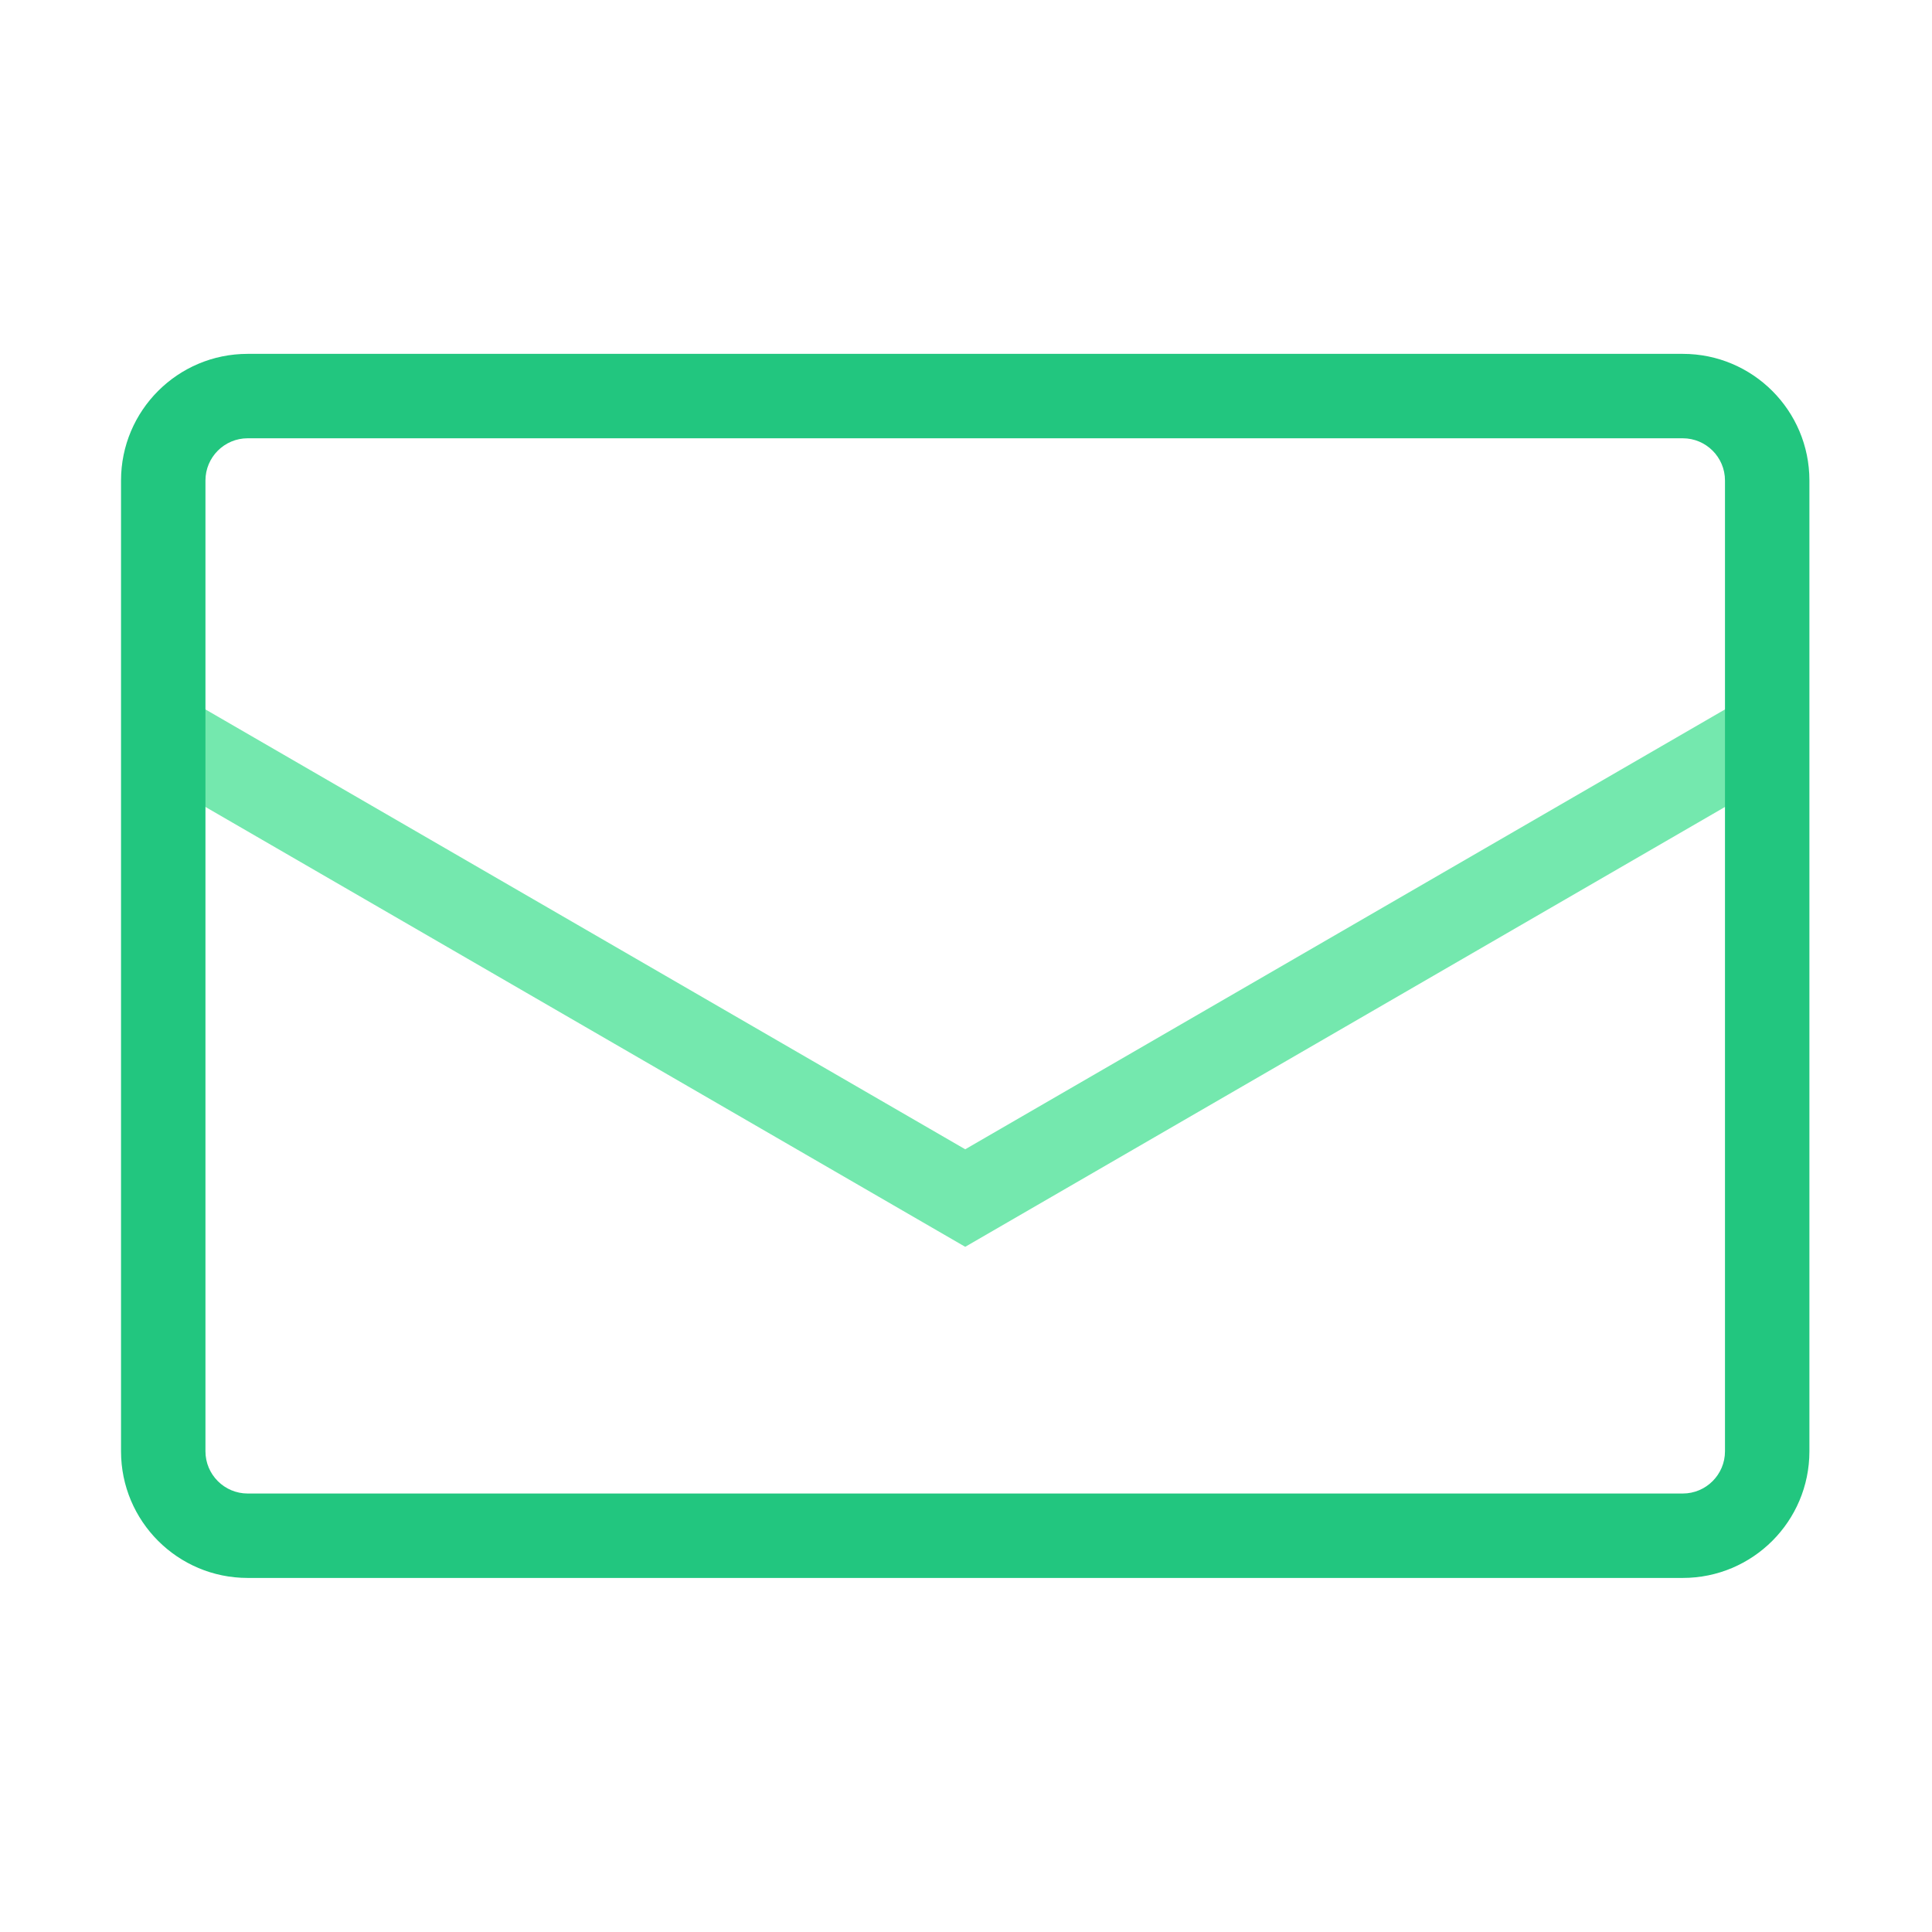
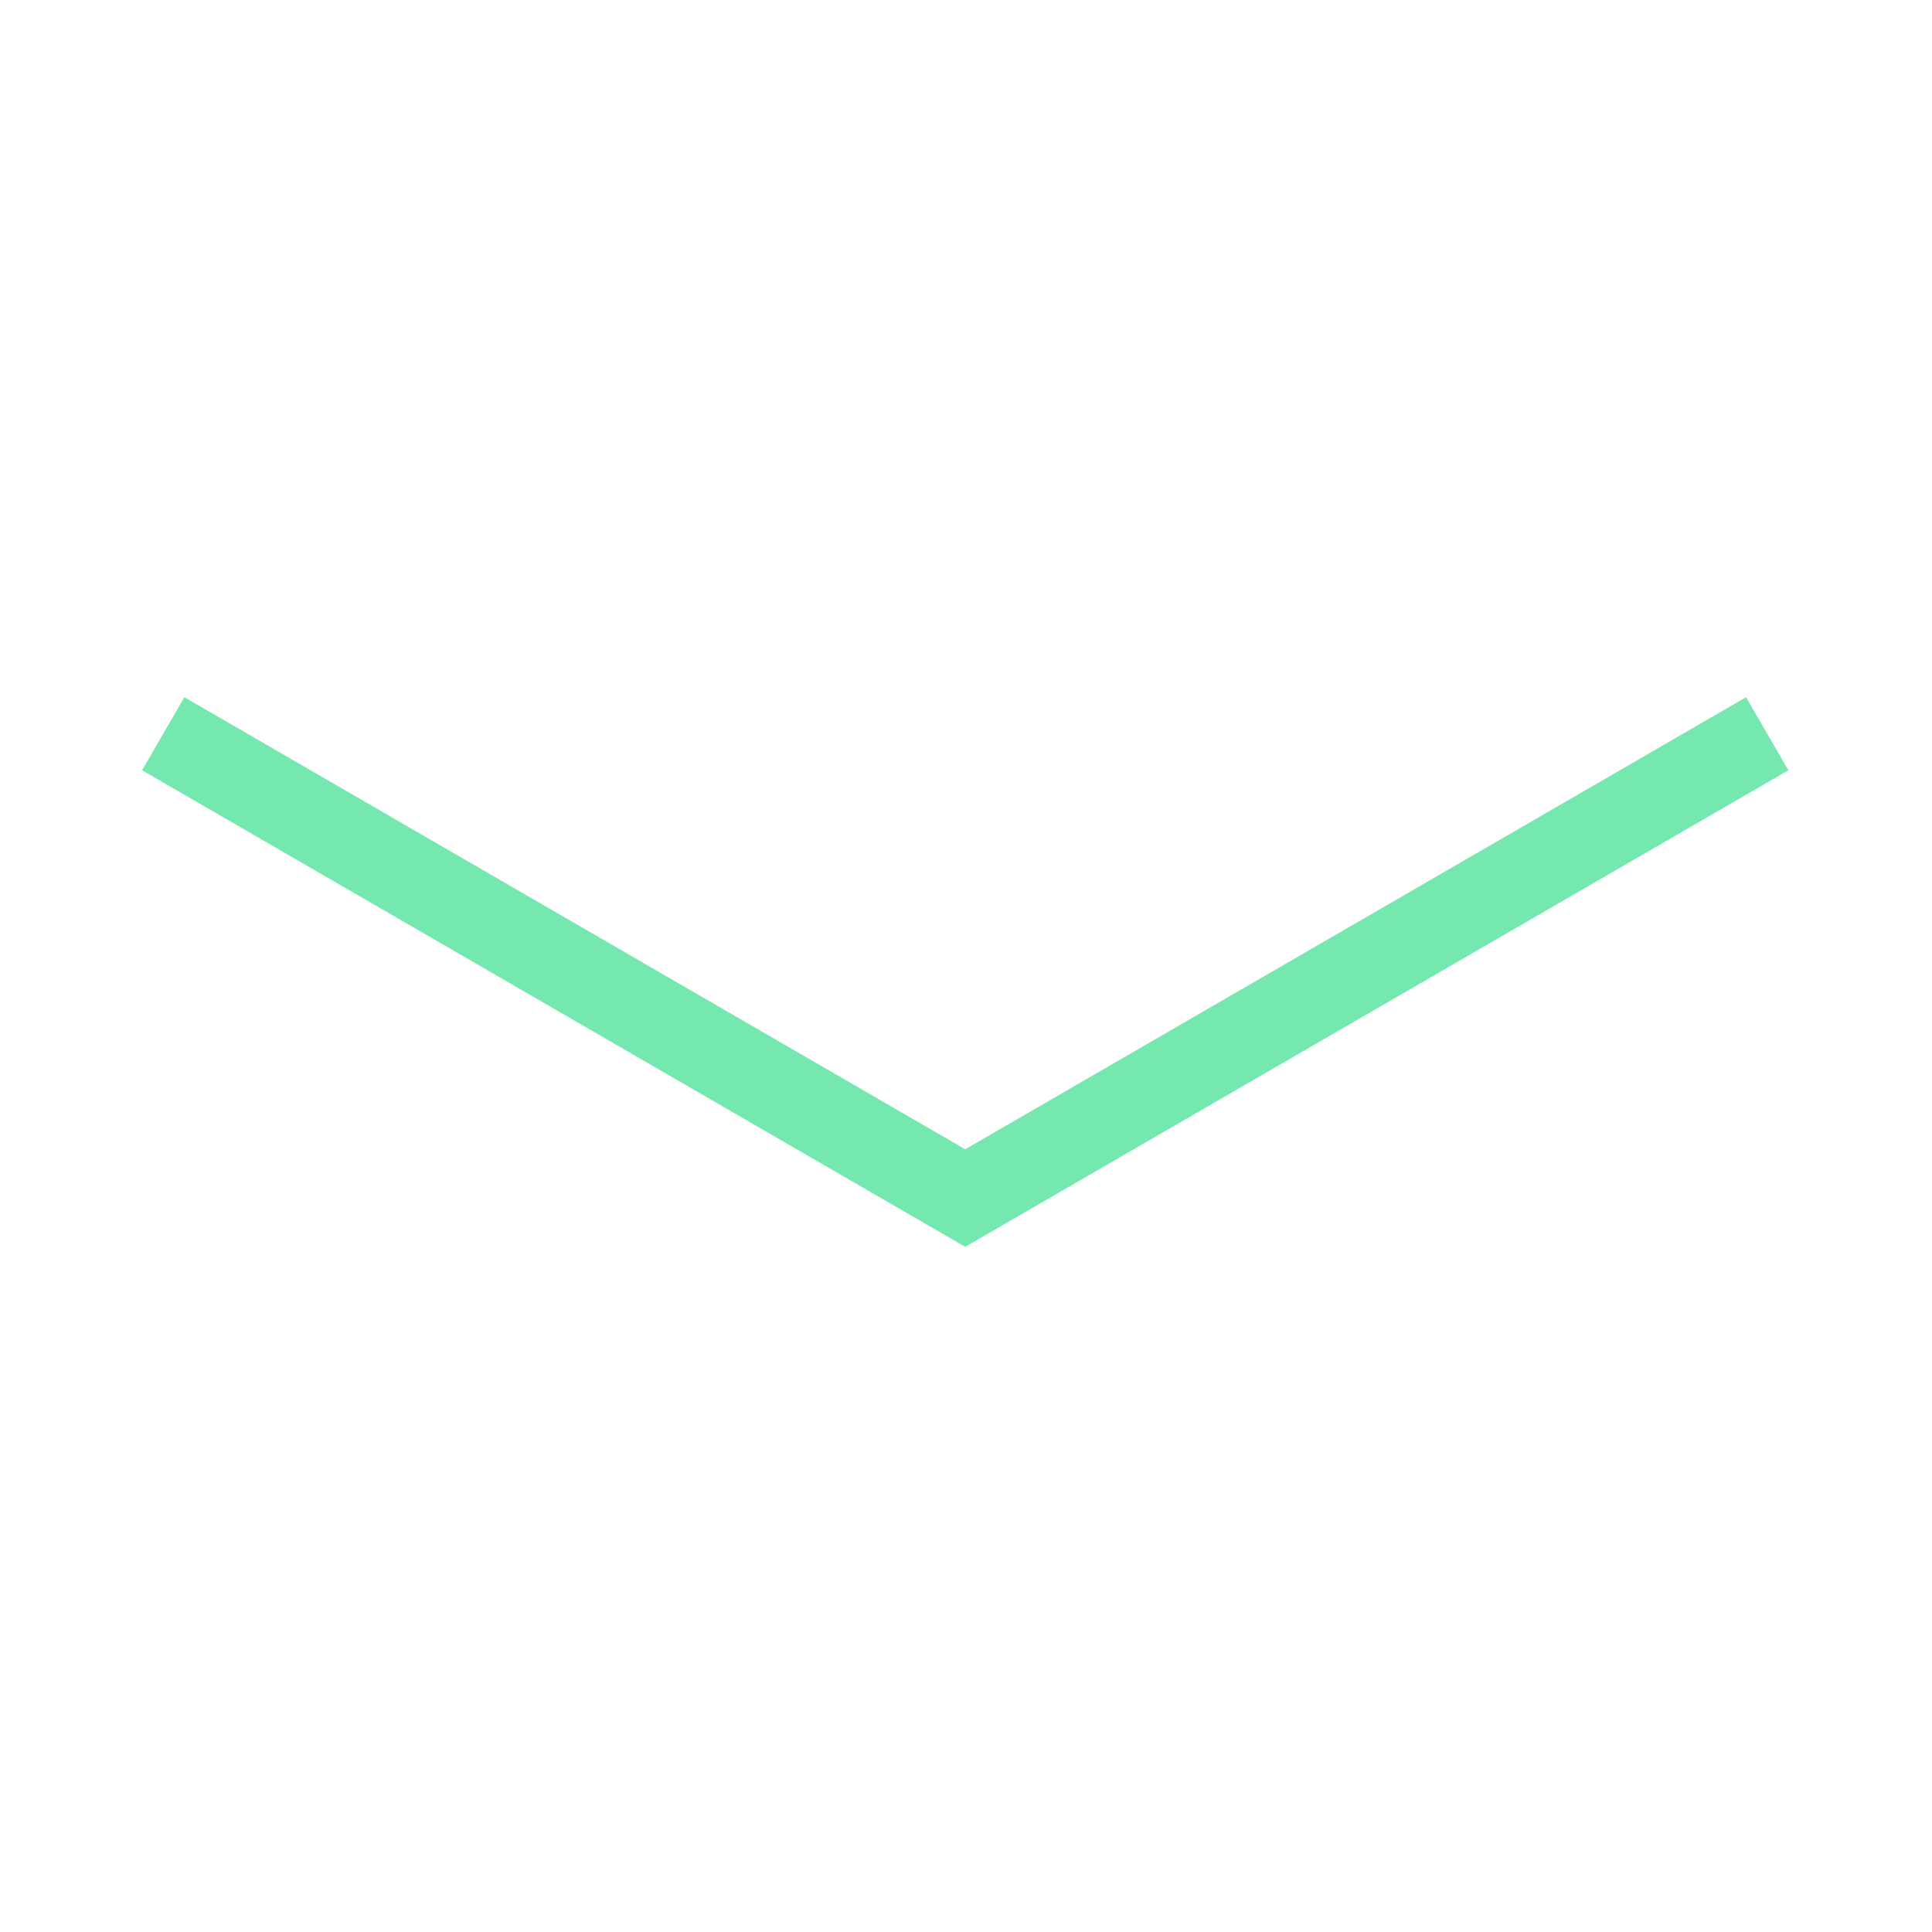
<svg xmlns="http://www.w3.org/2000/svg" width="800px" height="800px" viewBox="0 0 1024 1024" class="icon" version="1.1">
  <path d="M511.585 660.837L75.312 408.258l22.415-38.714 413.859 239.601L925.444 369.544l22.415 38.714z" fill="#74E8AE" />
-   <path d="M891.908 232.297c12.336 0 22.372 10.036 22.372 22.372v514.554c0 12.336-10.036 22.372-22.372 22.372h-760.644c-12.336 0-22.372-10.036-22.372-22.372v-514.554c0-12.336 10.036-22.372 22.372-22.372h760.644m0-44.744h-760.644c-37.067 0-67.116 30.049-67.116 67.116v514.554c0 37.067 30.049 67.116 67.116 67.116h760.644c37.067 0 67.116-30.049 67.116-67.116v-514.554c0-37.067-30.049-67.116-67.116-67.116z" fill="#22C67F" />
</svg>